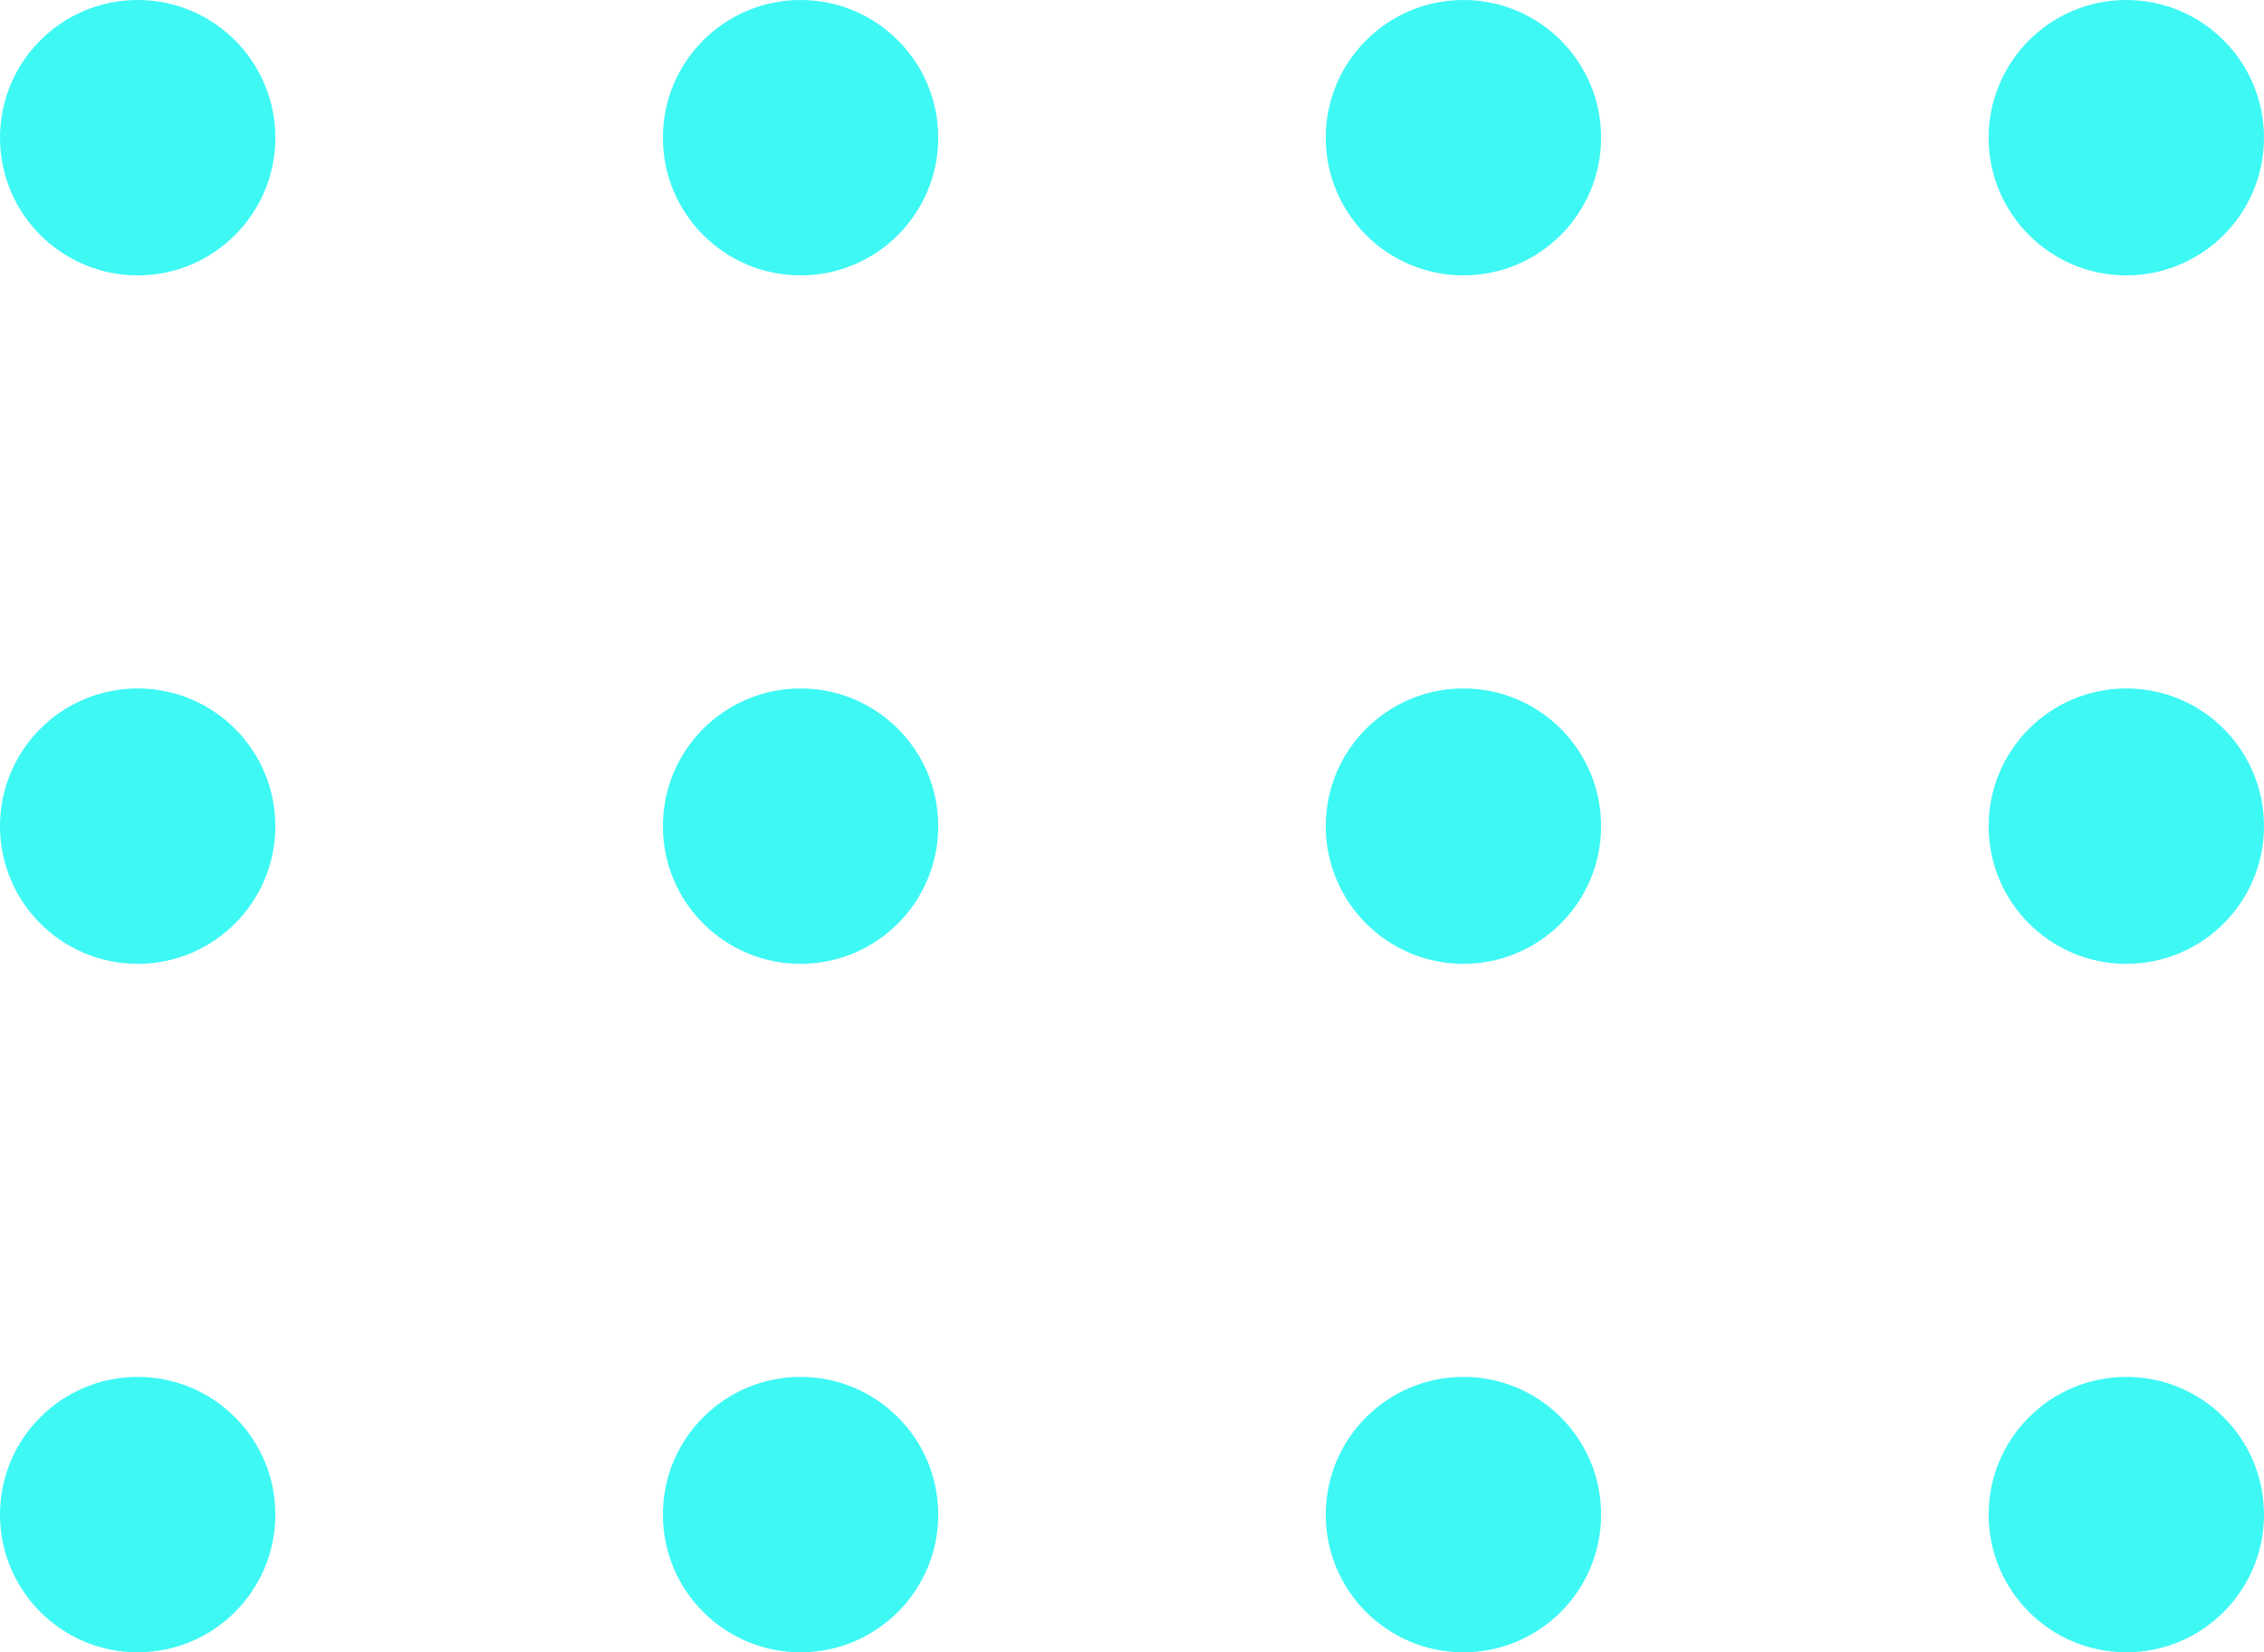
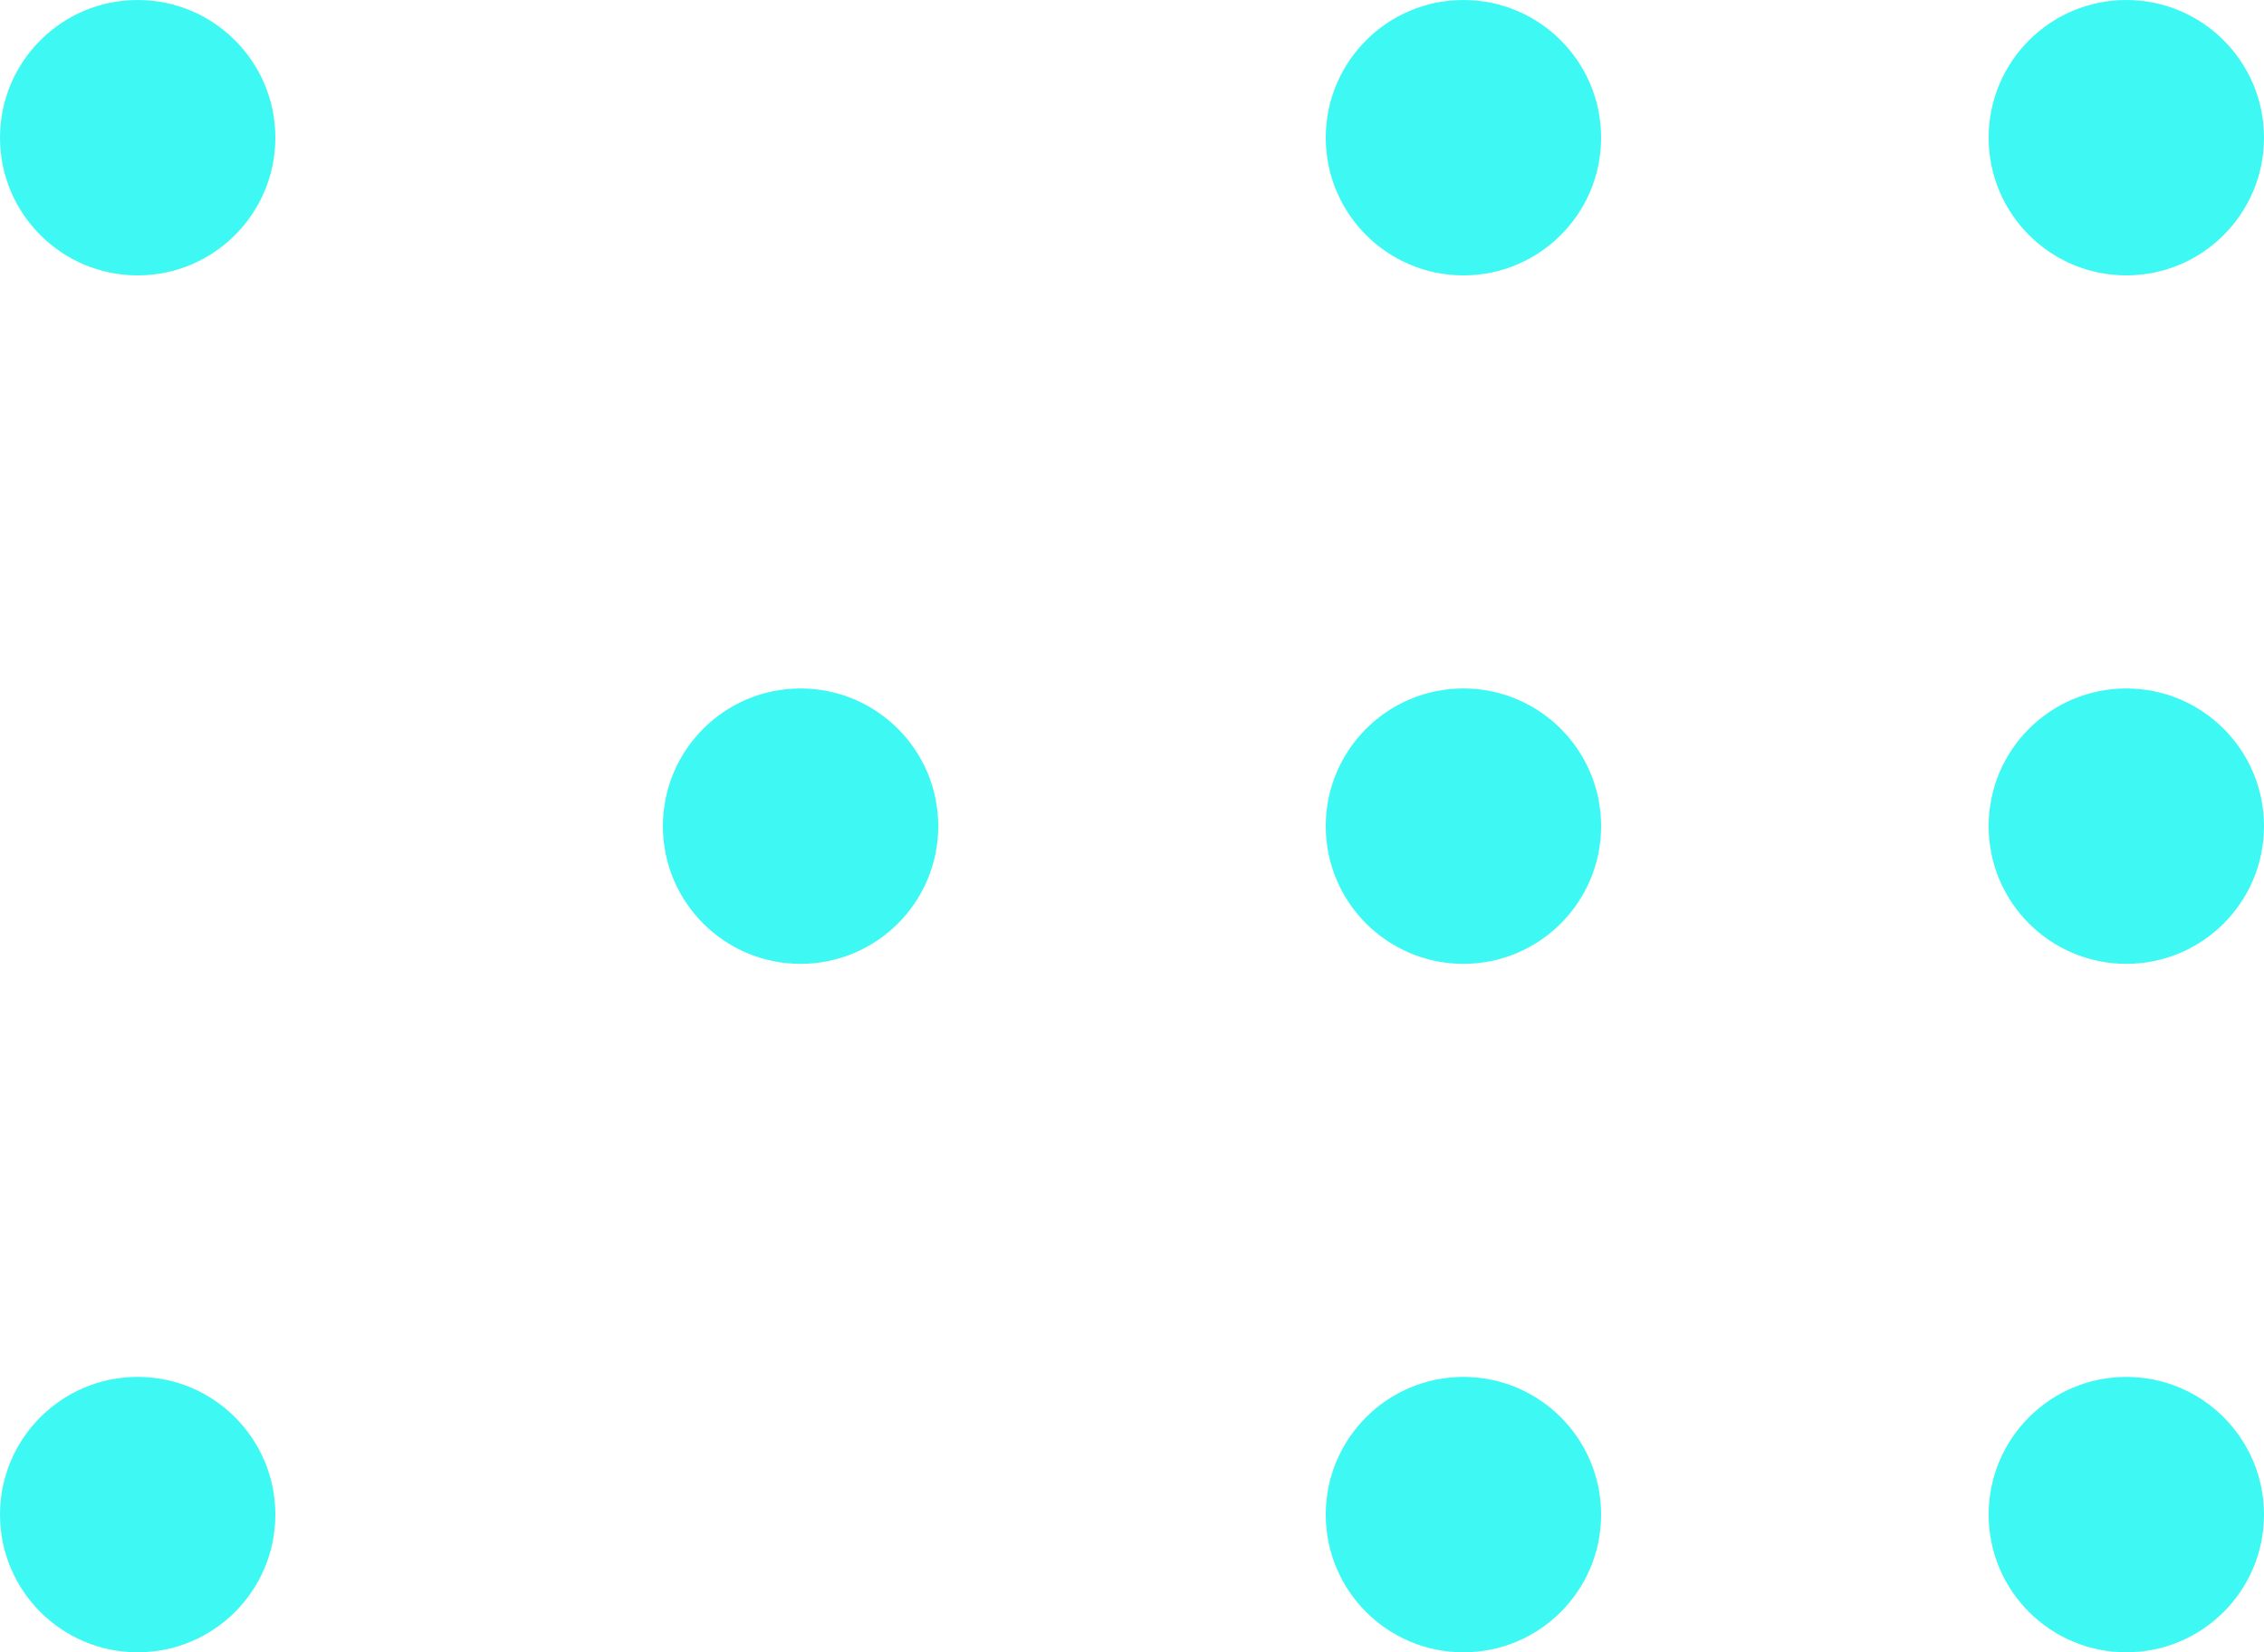
<svg xmlns="http://www.w3.org/2000/svg" height="54" width="74">
  <g fill="#3ef8f4">
    <circle cx="4.5" cy="4.5" r="4.5" />
-     <circle cx="26.167" cy="4.5" r="4.5" />
    <circle cx="47.833" cy="4.5" r="4.5" />
    <circle cx="69.5" cy="4.5" r="4.5" />
    <circle cx="4.5" cy="49.5" r="4.5" />
-     <circle cx="26.167" cy="49.5" r="4.5" />
    <circle cx="47.833" cy="49.5" r="4.5" />
    <circle cx="69.5" cy="49.5" r="4.5" />
-     <circle cx="4.5" cy="27" r="4.5" />
    <circle cx="26.167" cy="27" r="4.5" />
    <circle cx="47.833" cy="27" r="4.5" />
    <circle cx="69.5" cy="27" r="4.5" />
  </g>
</svg>